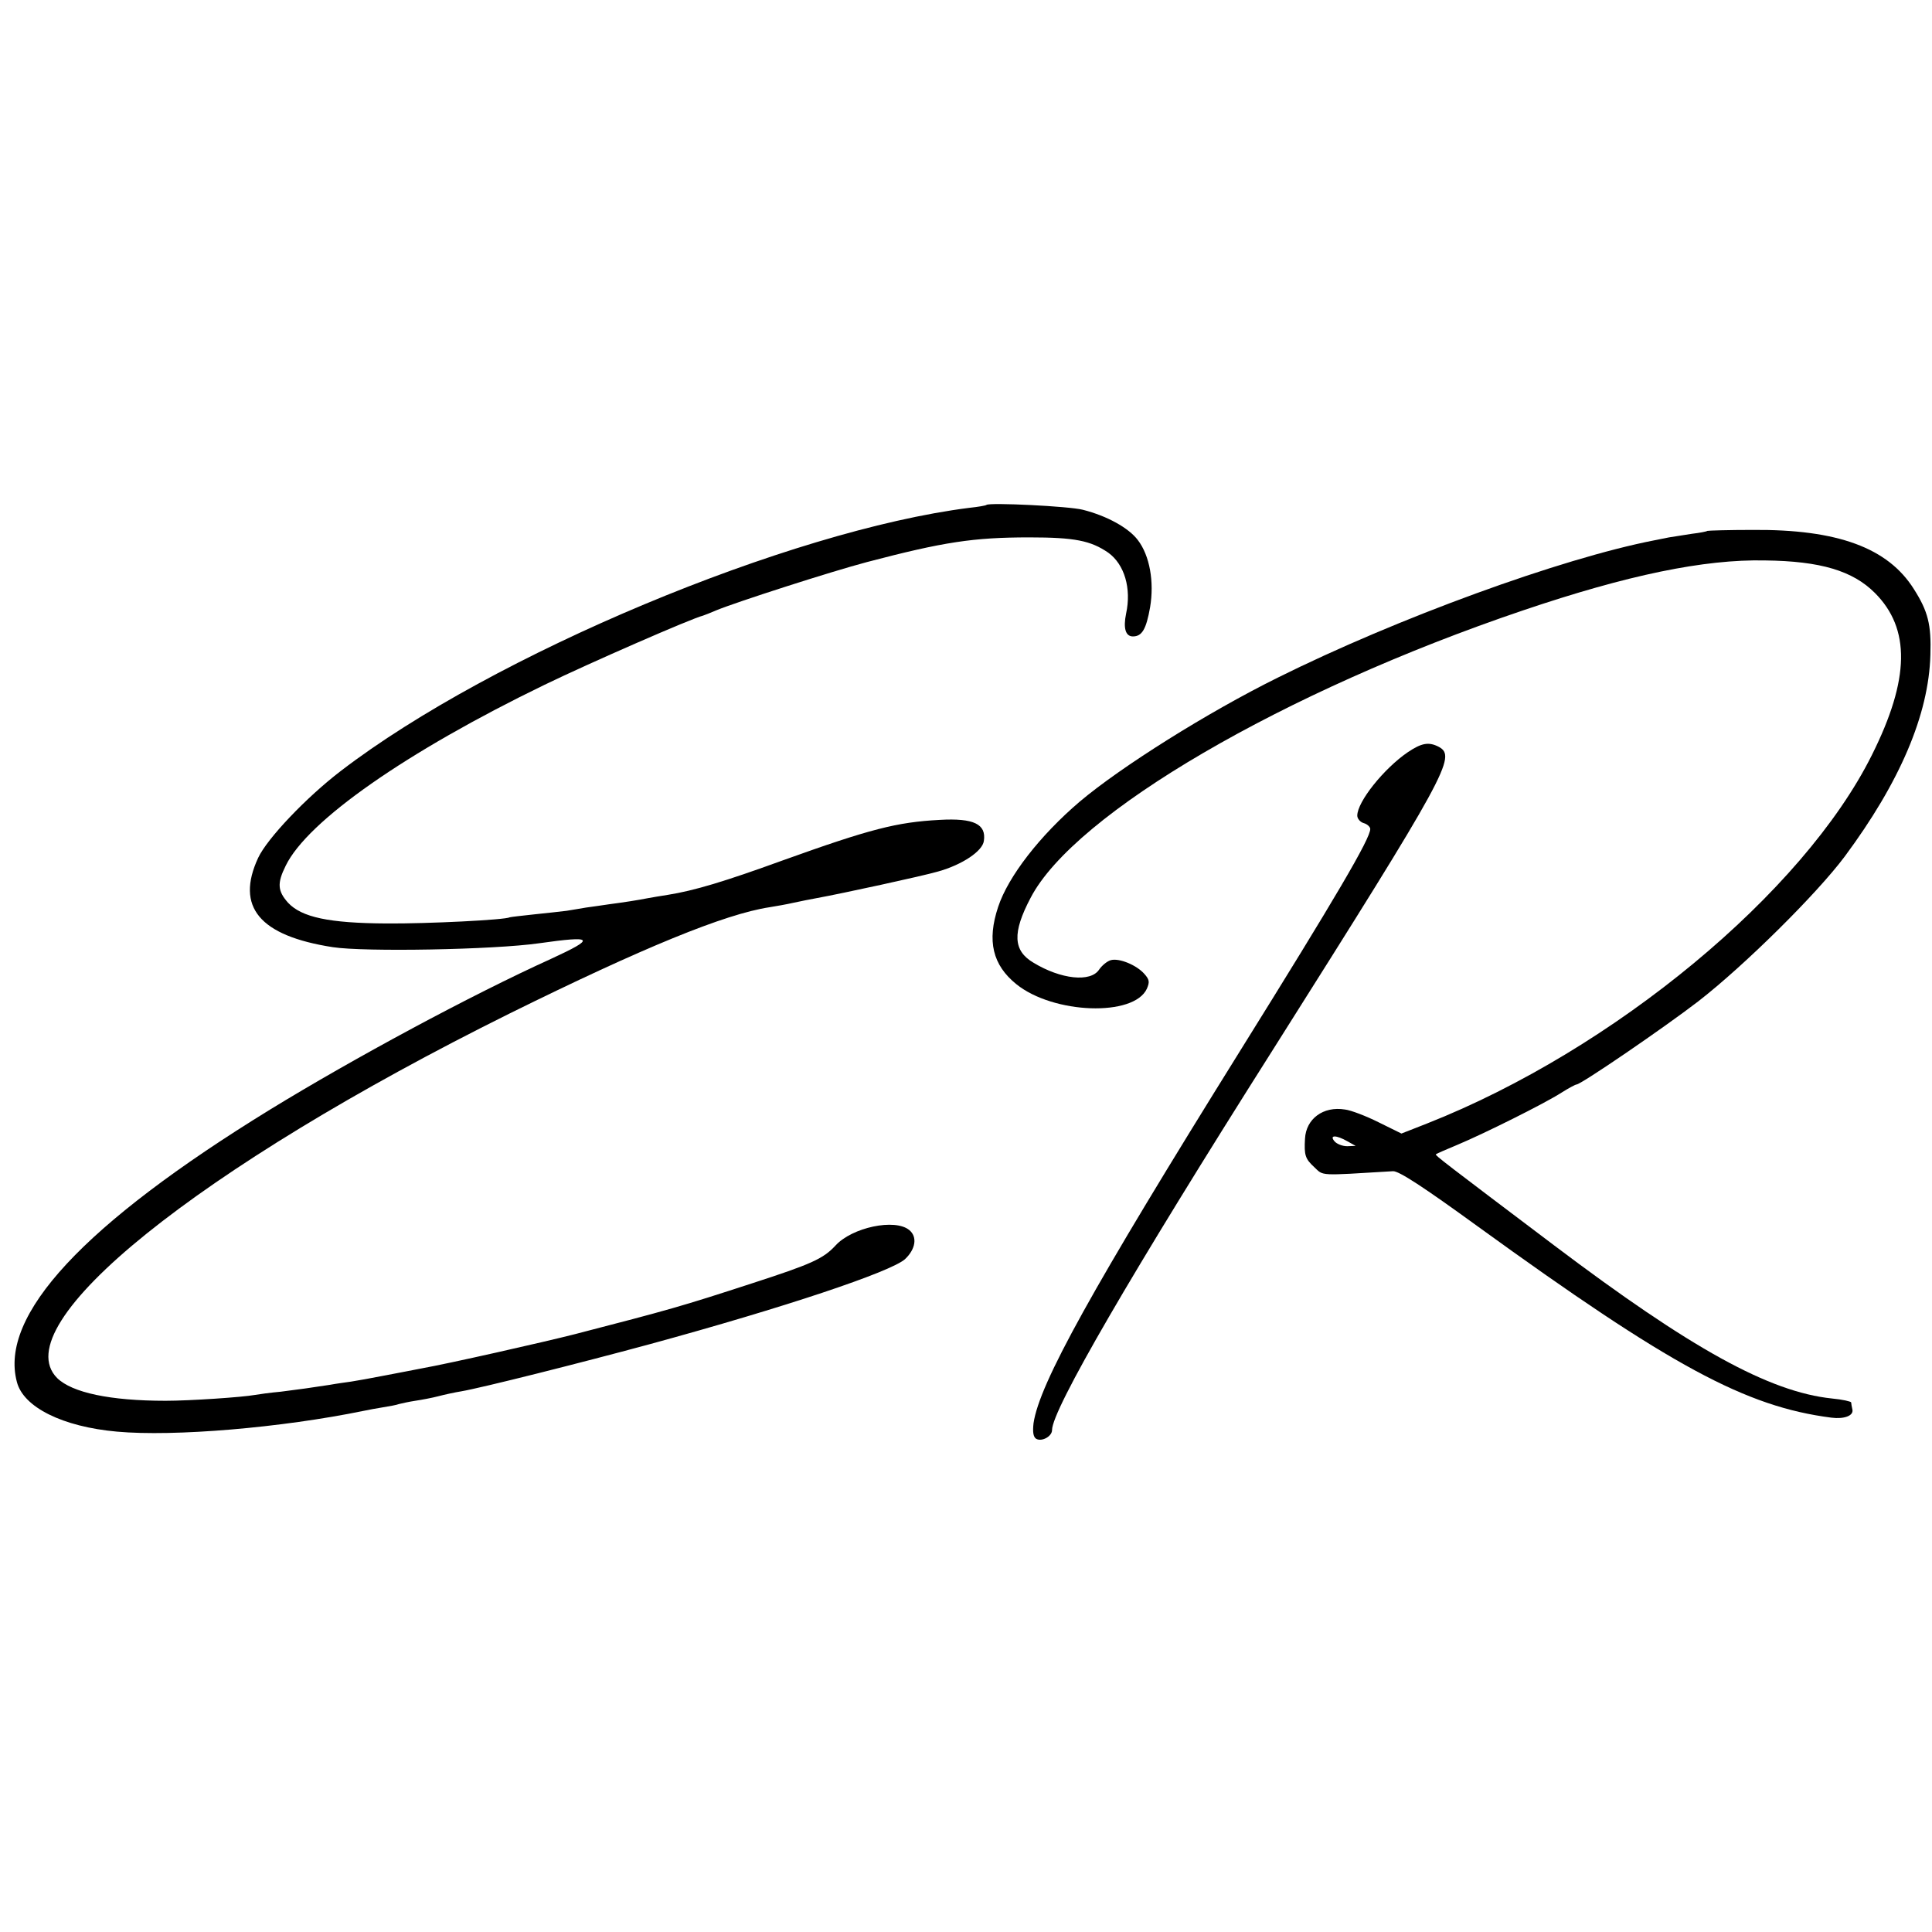
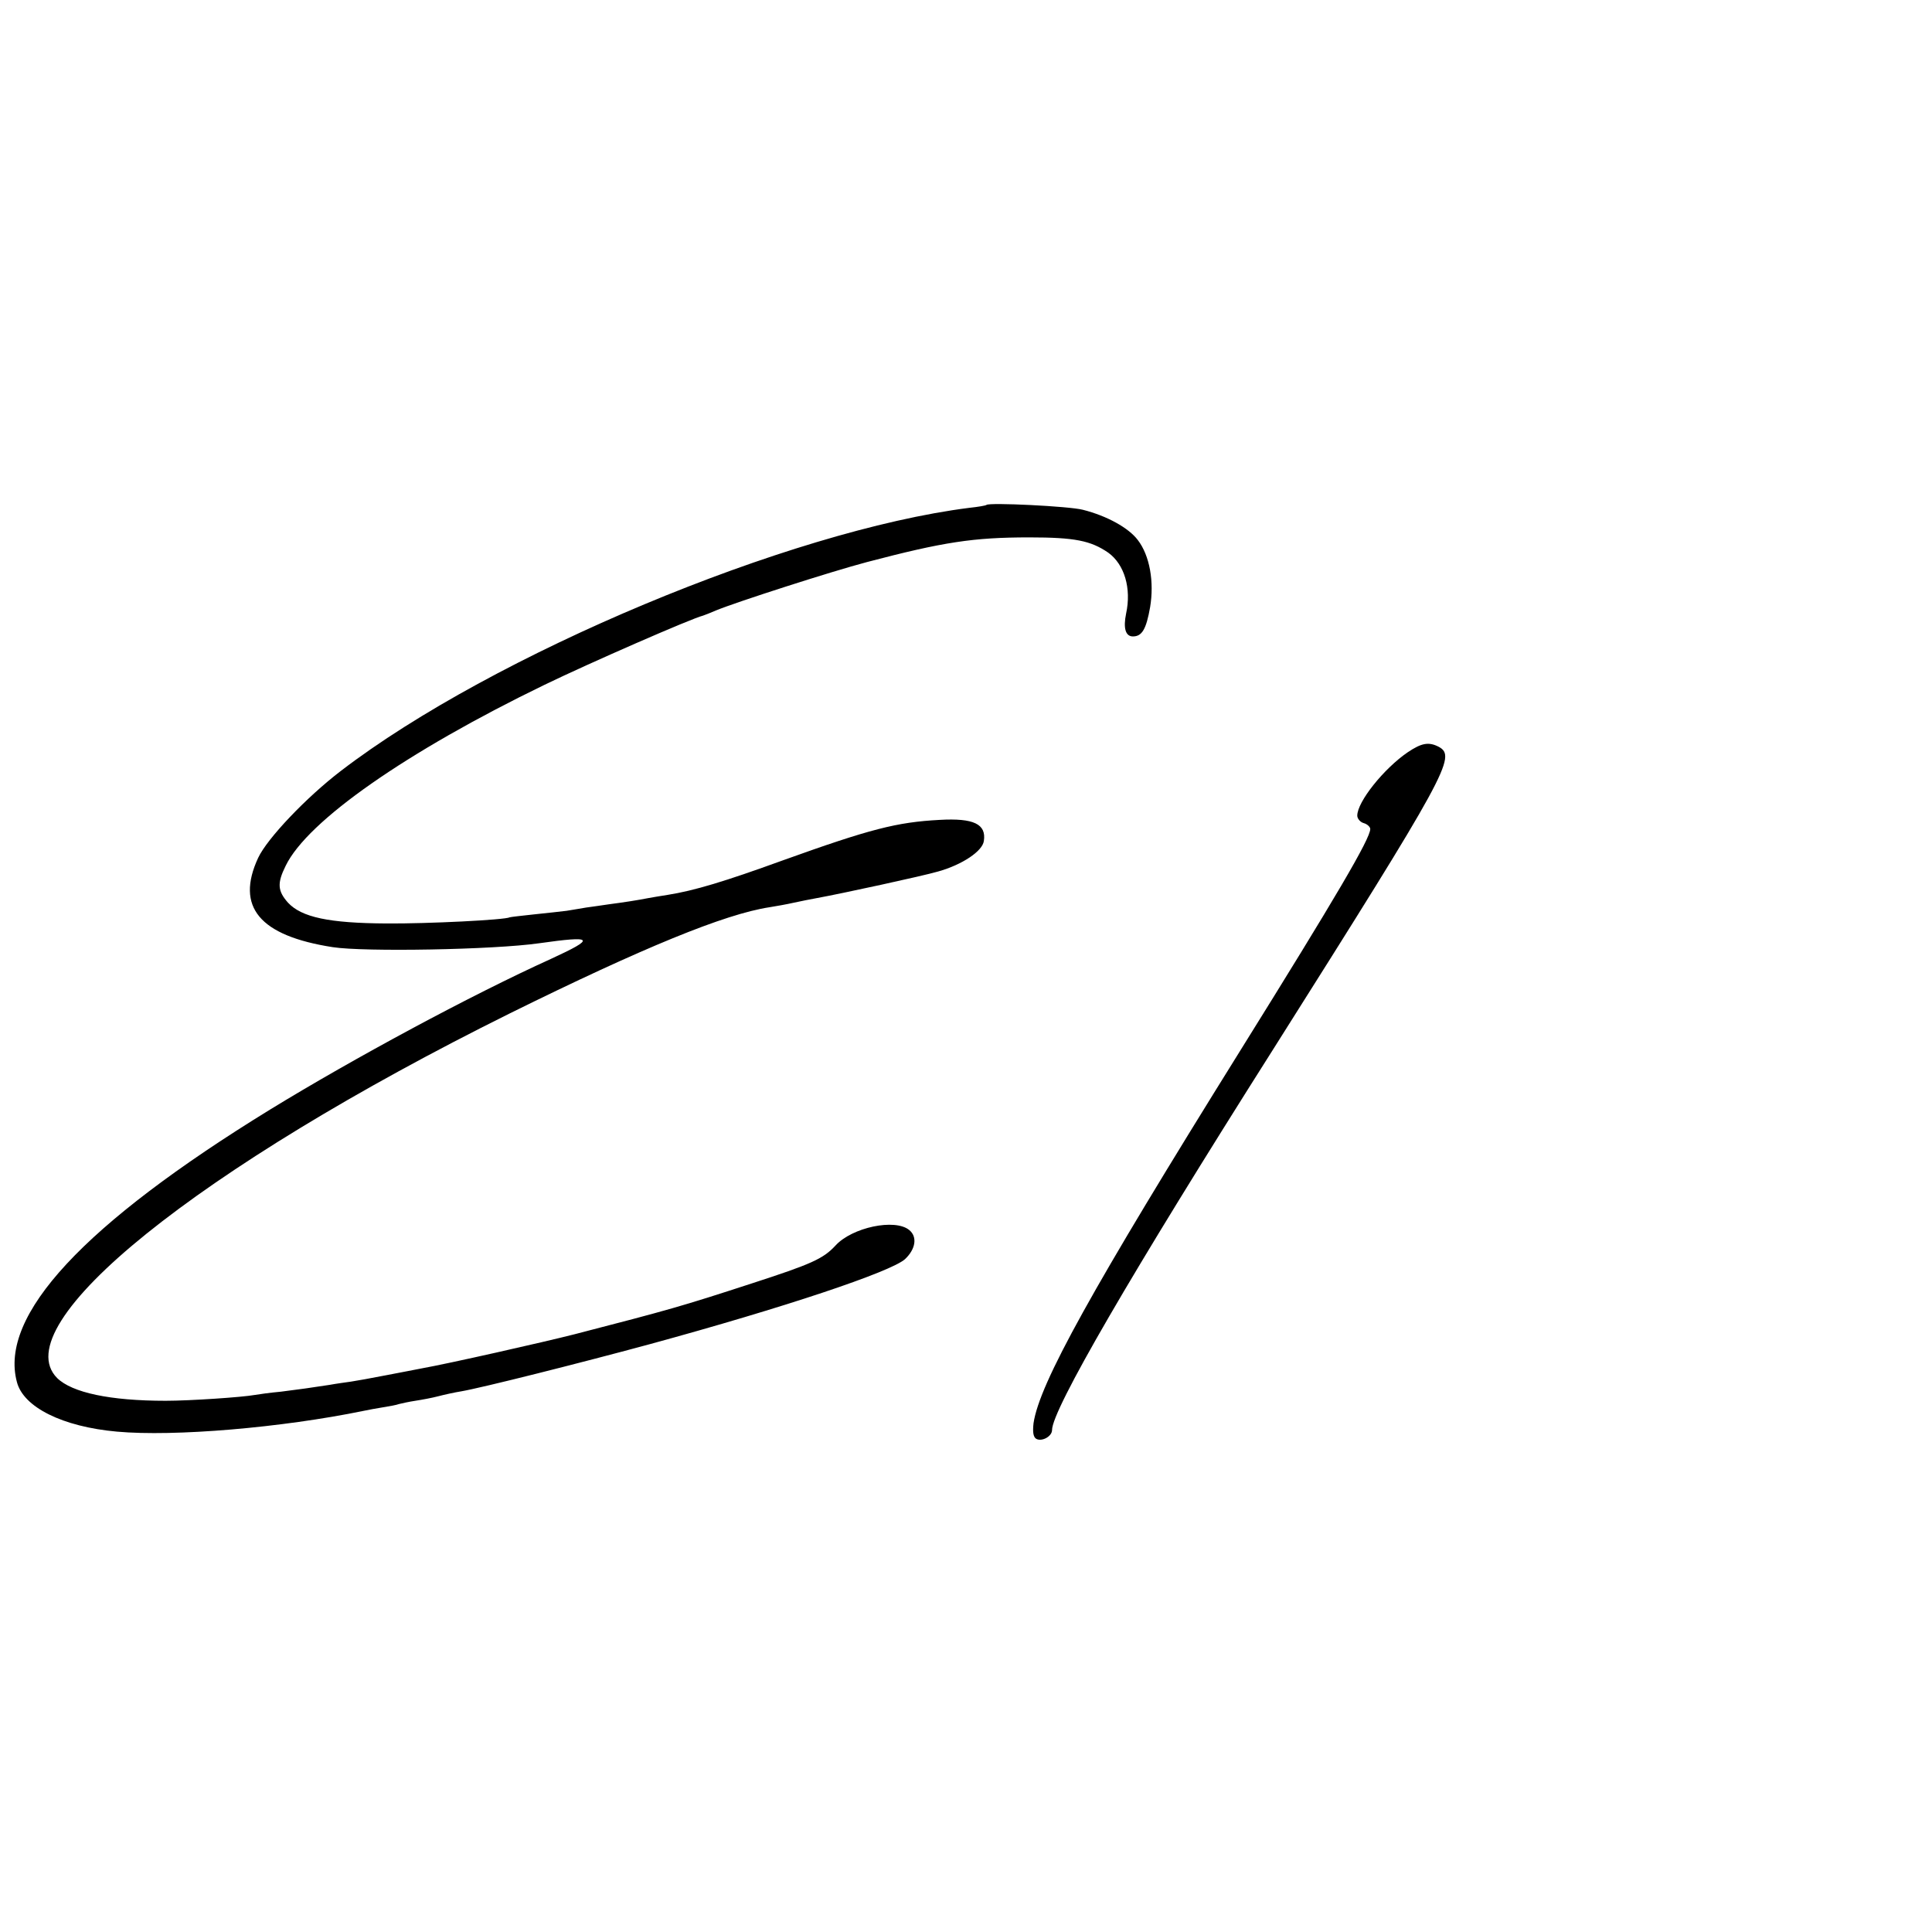
<svg xmlns="http://www.w3.org/2000/svg" version="1.0" width="595pt" height="595pt" viewBox="0 0 595 595" preserveAspectRatio="xMidYMid meet">
  <g transform="translate(0,595) scale(0.1,-0.1)" fill="#000000" stroke="none">
    <path d="M3038 4395 c-2 -2 -25 -6 -53 -9 -554 -70 -1468 -452 -1935 -810 -106 -81 -227 -208 -255 -268 -70 -151 4 -240 230 -275 97 -15 495 -8 635 12 170 24 176 16 37 -48 -247 -112 -607 -306 -865 -464 -576 -354 -835 -634 -780 -839 20 -78 141 -138 308 -153 177 -16 507 12 760 64 14 3 41 8 60 11 19 3 41 7 49 10 8 2 30 7 50 10 20 3 52 9 71 14 19 5 51 12 70 15 64 11 362 86 580 145 418 114 743 223 787 262 33 31 39 69 13 90 -44 36 -176 8 -227 -48 -38 -41 -74 -57 -259 -117 -215 -70 -250 -80 -544 -156 -98 -25 -391 -91 -470 -105 -14 -3 -63 -12 -109 -21 -46 -9 -96 -18 -110 -20 -14 -2 -44 -6 -66 -10 -65 -10 -87 -13 -150 -21 -33 -3 -69 -8 -80 -10 -38 -7 -200 -18 -275 -18 -171 0 -288 25 -334 70 -164 165 433 646 1394 1123 409 202 662 306 800 327 19 3 53 9 75 14 22 5 54 11 70 14 77 14 326 68 374 82 75 21 137 63 141 94 8 52 -31 71 -136 65 -132 -7 -214 -28 -484 -125 -179 -65 -272 -93 -354 -106 -21 -3 -48 -8 -60 -10 -30 -6 -75 -13 -121 -19 -22 -3 -53 -8 -70 -10 -16 -3 -43 -7 -60 -10 -16 -2 -61 -7 -100 -11 -38 -4 -72 -8 -75 -9 -14 -8 -252 -20 -380 -19 -177 1 -261 19 -303 64 -32 36 -34 60 -7 114 67 138 372 351 797 557 136 66 454 205 488 213 6 2 24 9 40 16 63 26 355 120 465 149 236 62 328 76 500 76 140 0 189 -10 243 -47 50 -36 72 -110 55 -188 -9 -44 -2 -70 21 -70 28 0 41 22 53 90 13 78 -1 159 -38 207 -28 37 -94 74 -169 93 -42 11 -288 23 -297 15z" />
-     <path d="M5258 4315 c-2 -2 -23 -6 -48 -9 -25 -4 -56 -9 -70 -11 -14 -3 -34 -7 -45 -9 -288 -56 -792 -240 -1160 -423 -216 -107 -482 -274 -610 -382 -122 -104 -220 -230 -251 -324 -35 -105 -17 -179 56 -238 114 -92 362 -101 402 -14 9 21 8 28 -8 46 -24 27 -77 49 -103 42 -11 -3 -27 -16 -36 -29 -26 -40 -118 -30 -202 21 -63 37 -66 92 -9 200 135 260 780 636 1516 885 322 109 558 158 746 154 171 -2 270 -32 338 -100 110 -110 108 -265 -9 -499 -211 -424 -795 -908 -1370 -1135 l-79 -31 -71 35 c-38 19 -85 37 -103 39 -67 11 -120 -29 -123 -90 -3 -51 1 -62 28 -87 30 -28 11 -27 243 -13 18 1 93 -48 261 -170 595 -431 825 -555 1089 -589 40 -5 68 6 65 24 -2 9 -4 20 -4 23 -1 3 -27 9 -59 12 -193 20 -435 154 -855 471 -339 256 -368 278 -365 281 2 2 32 15 68 30 81 34 266 126 319 160 22 14 43 25 46 25 14 0 271 176 375 256 143 111 365 331 451 446 170 229 259 437 264 621 3 93 -7 134 -51 203 -80 127 -235 184 -496 182 -75 0 -138 -2 -140 -3z m-1108 -1880 l25 -14 -26 -1 c-15 0 -32 7 -39 15 -17 20 5 20 40 0z" />
    <path d="M4335 3633 c-73 -50 -155 -152 -155 -195 0 -9 9 -20 20 -23 11 -3 20 -12 20 -18 0 -30 -106 -210 -400 -682 -459 -737 -619 -1026 -637 -1148 -3 -27 -1 -42 8 -48 17 -10 49 7 49 27 0 62 241 478 682 1174 537 850 564 900 509 930 -31 16 -53 12 -96 -17z" />
  </g>
</svg>